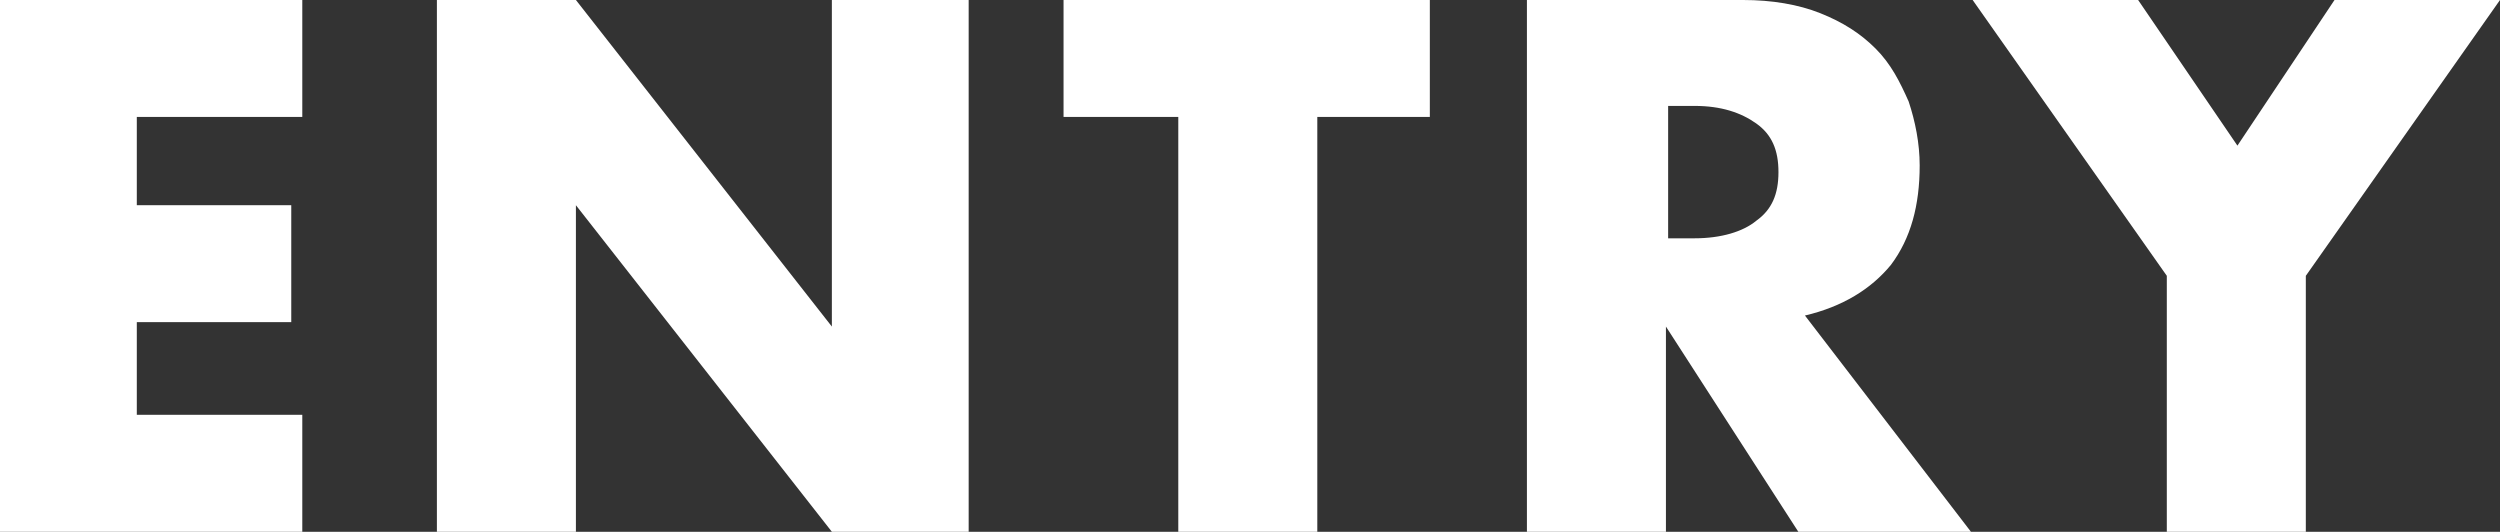
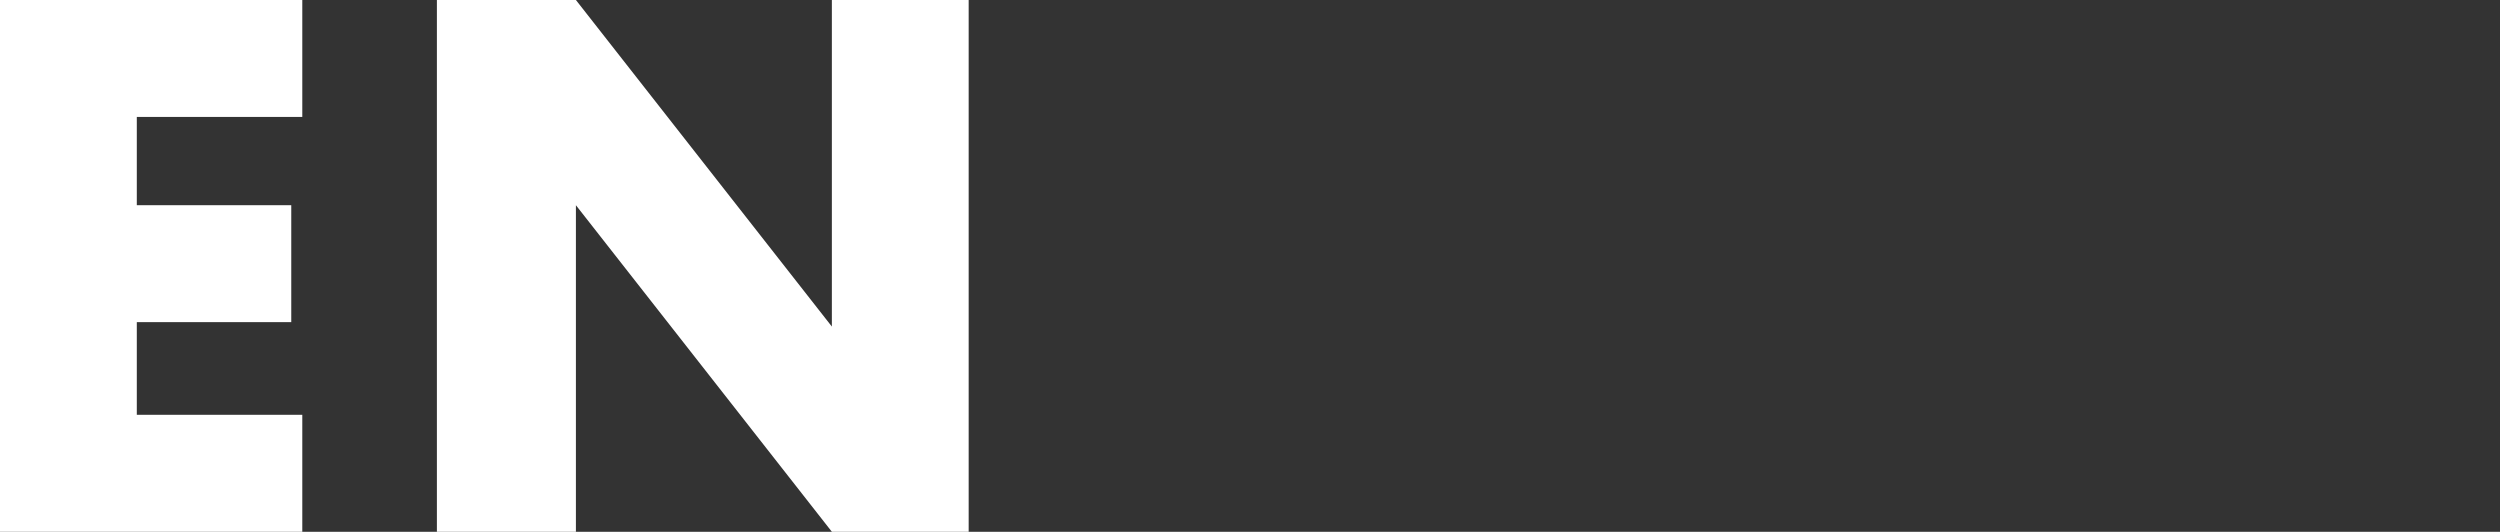
<svg xmlns="http://www.w3.org/2000/svg" version="1.1" viewBox="0 0 113.3 24.1">
  <rect x="0" y="0" width="113.3" height="24.1" fill="#333333" stroke="none" />
  <defs>
    <style>
      .cls-1 {
        fill: #fff;
      }
    </style>
  </defs>
  <g>
    <g id="Layer_1">
      <g>
        <path class="cls-1" d="M13.7,5.3h-7.5v4h7v5.3h-7v4.2h7.5v5.3H0V0h13.7v5.3Z" />
        <path class="cls-1" d="M19.8,24.1V0h6.3l11.6,14.8V0h6.2v24.1h-6.2l-11.6-14.8v14.8h-6.3Z" />
-         <path class="cls-1" d="M59.7,5.3v18.8h-6.3V5.3h-5.2V0h16.6v5.3h-5.2Z" />
-         <path class="cls-1" d="M89.3,24.1h-7.8l-6-9.3v9.3h-6.3V0h9.8c1.3,0,2.5.2,3.5.6,1,.4,1.8.9,2.5,1.6.7.7,1.1,1.5,1.5,2.4.3.9.5,1.9.5,2.9,0,1.8-.4,3.3-1.3,4.5-.9,1.1-2.2,1.9-3.9,2.3l7.6,9.9ZM75.6,10.8h1.2c1.2,0,2.2-.3,2.8-.8.7-.5,1-1.2,1-2.2s-.3-1.7-1-2.2c-.7-.5-1.6-.8-2.8-.8h-1.2v6Z" />
-         <path class="cls-1" d="M98.2,12.5L89.4,0h7.5l4.5,6.6,4.4-6.6h7.5l-8.8,12.5v11.6h-6.3v-11.6Z" />
      </g>
    </g>
  </g>
</svg>